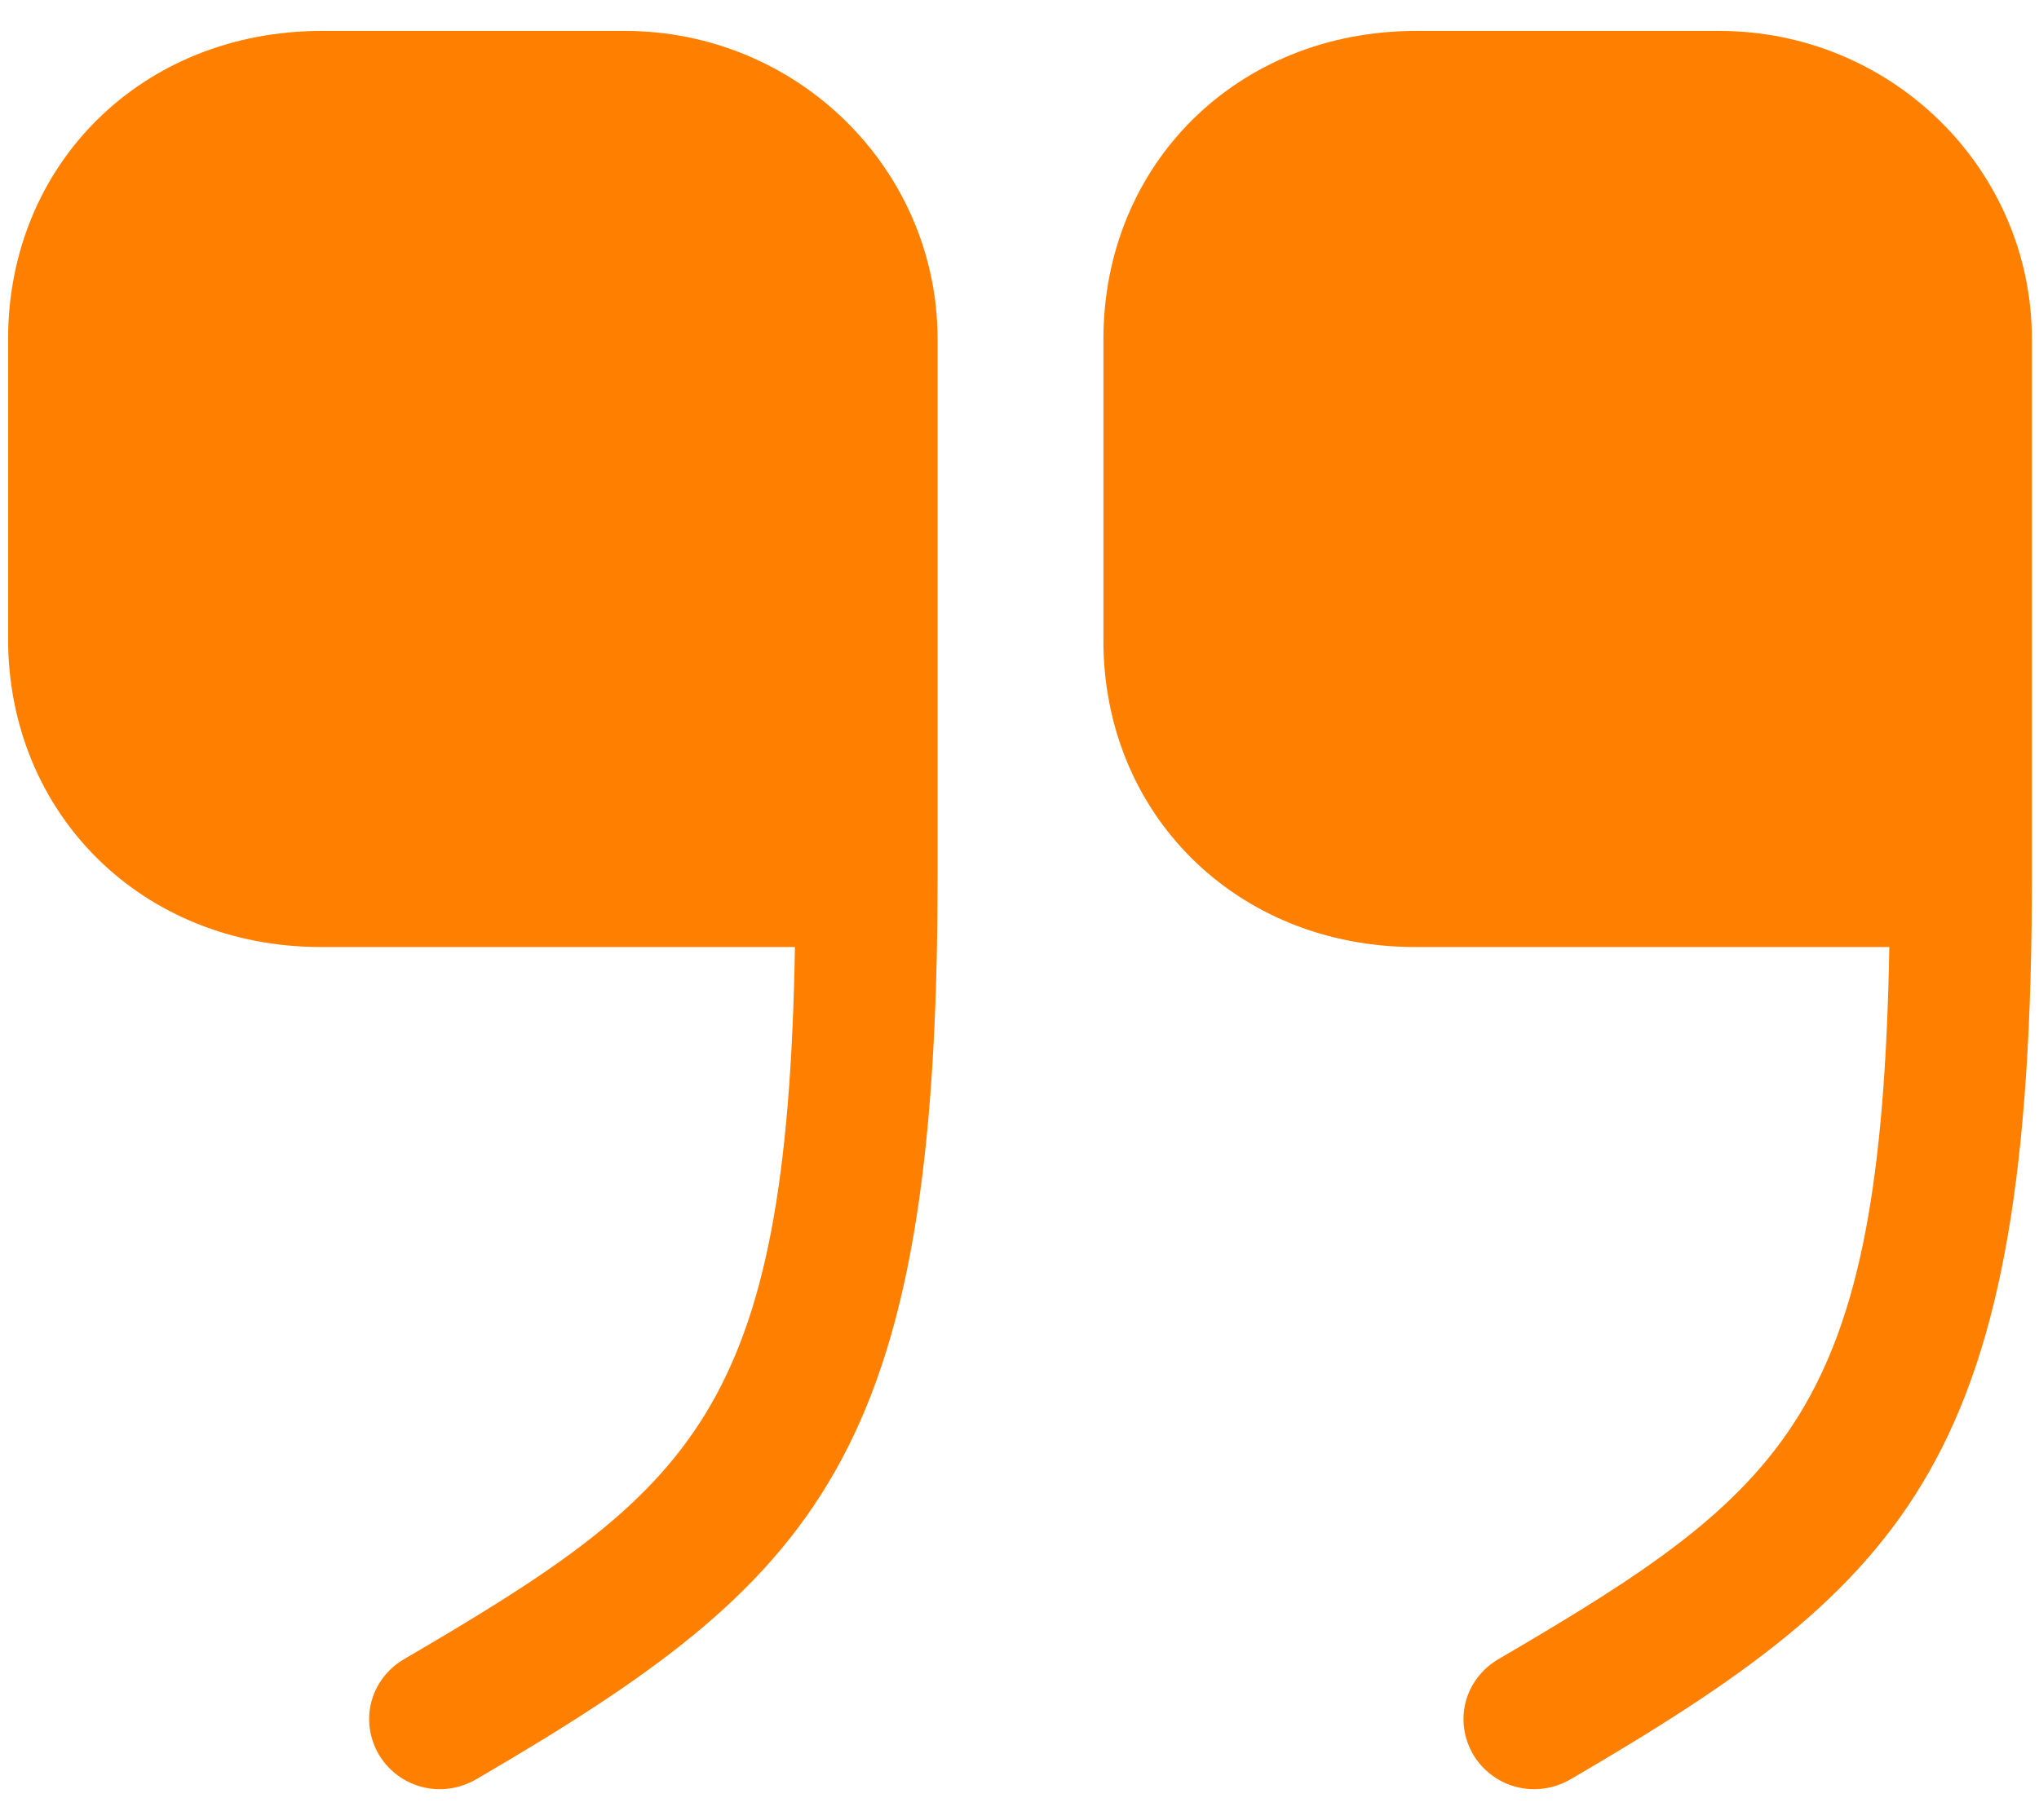
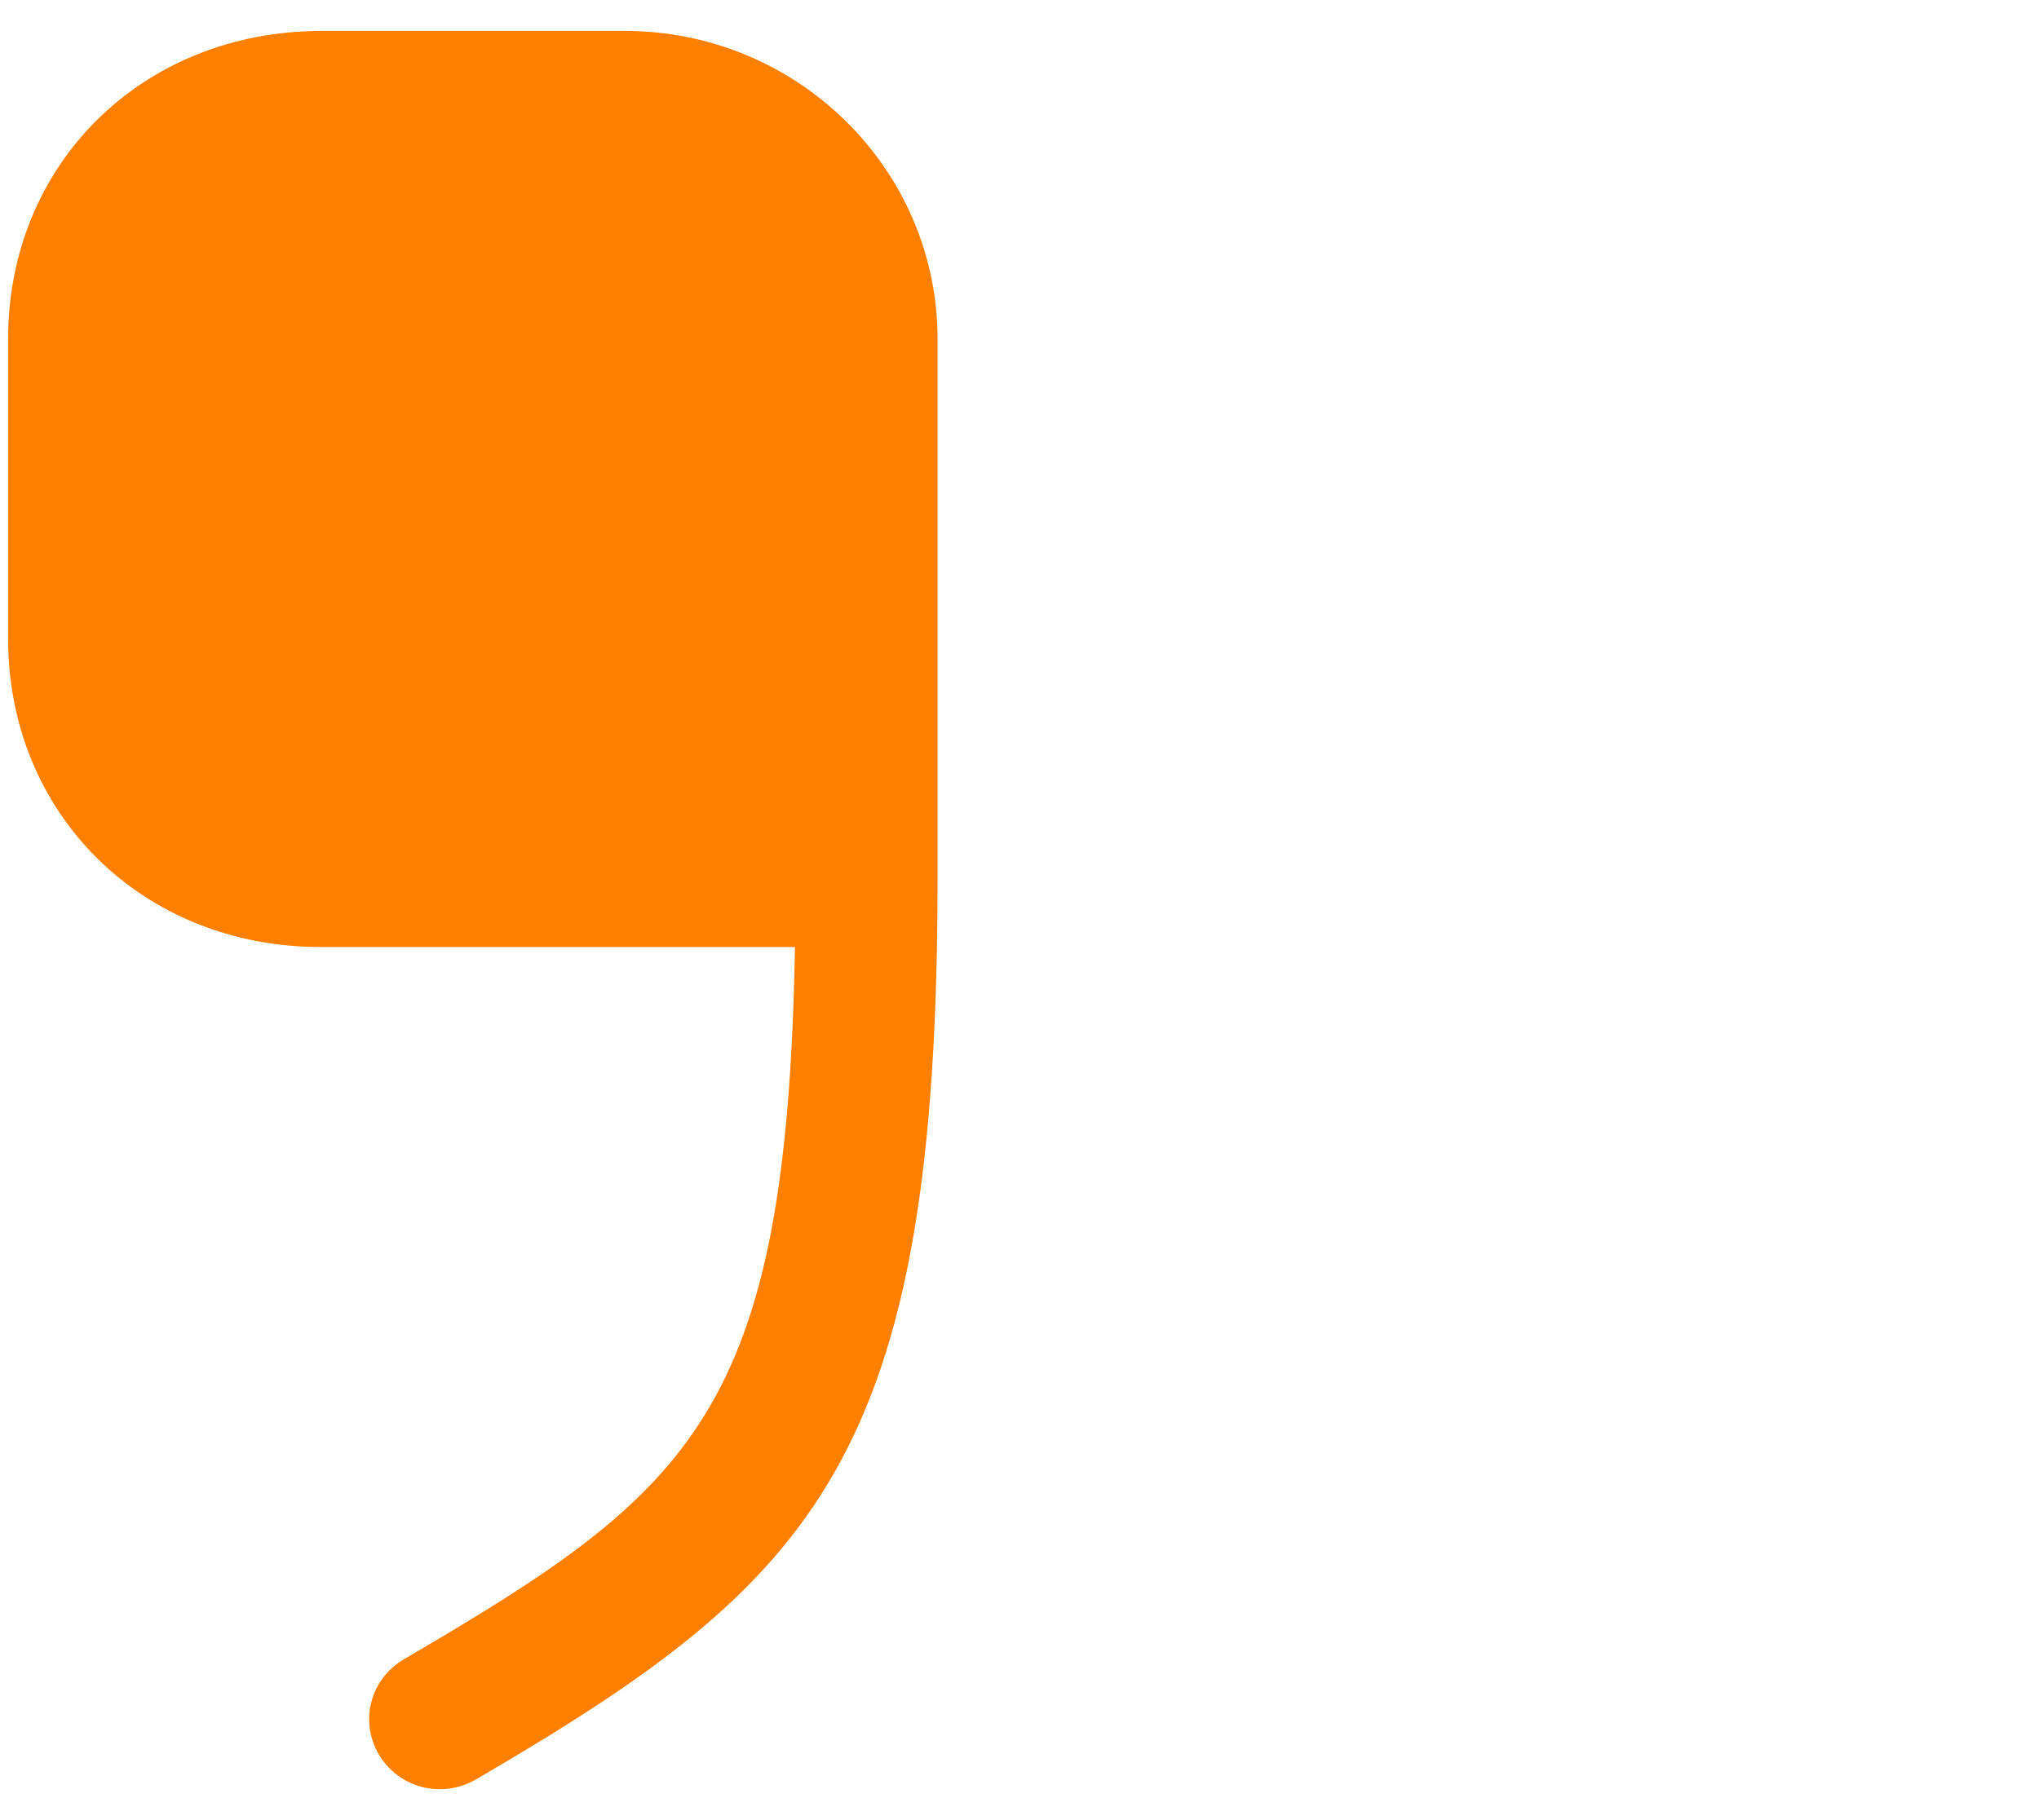
<svg xmlns="http://www.w3.org/2000/svg" width="56" height="50" viewBox="0 0 56 50" fill="none">
-   <path d="M38.861 26.015H51.889C51.666 38.816 49.111 40.927 41.139 45.587C40.222 46.135 39.916 47.286 40.472 48.218C41.028 49.123 42.194 49.425 43.139 48.876C52.528 43.394 55.805 40.05 55.805 24.096V9.32C55.805 4.633 51.944 0.85 47.222 0.85H38.889C34 0.85 30.305 4.496 30.305 9.32V17.544C30.278 22.369 33.972 26.015 38.861 26.015Z" fill="#FF8000" />
  <path d="M8.805 26.015H21.833C21.611 38.816 19.055 40.927 11.083 45.587C10.166 46.135 9.861 47.286 10.416 48.218C10.972 49.123 12.139 49.425 13.083 48.876C22.472 43.394 25.75 40.05 25.75 24.096V9.32C25.75 4.633 21.889 0.85 17.166 0.85H8.833C3.916 0.85 0.222 4.496 0.222 9.32V17.544C0.222 22.369 3.916 26.015 8.805 26.015Z" fill="#FF8000" />
</svg>